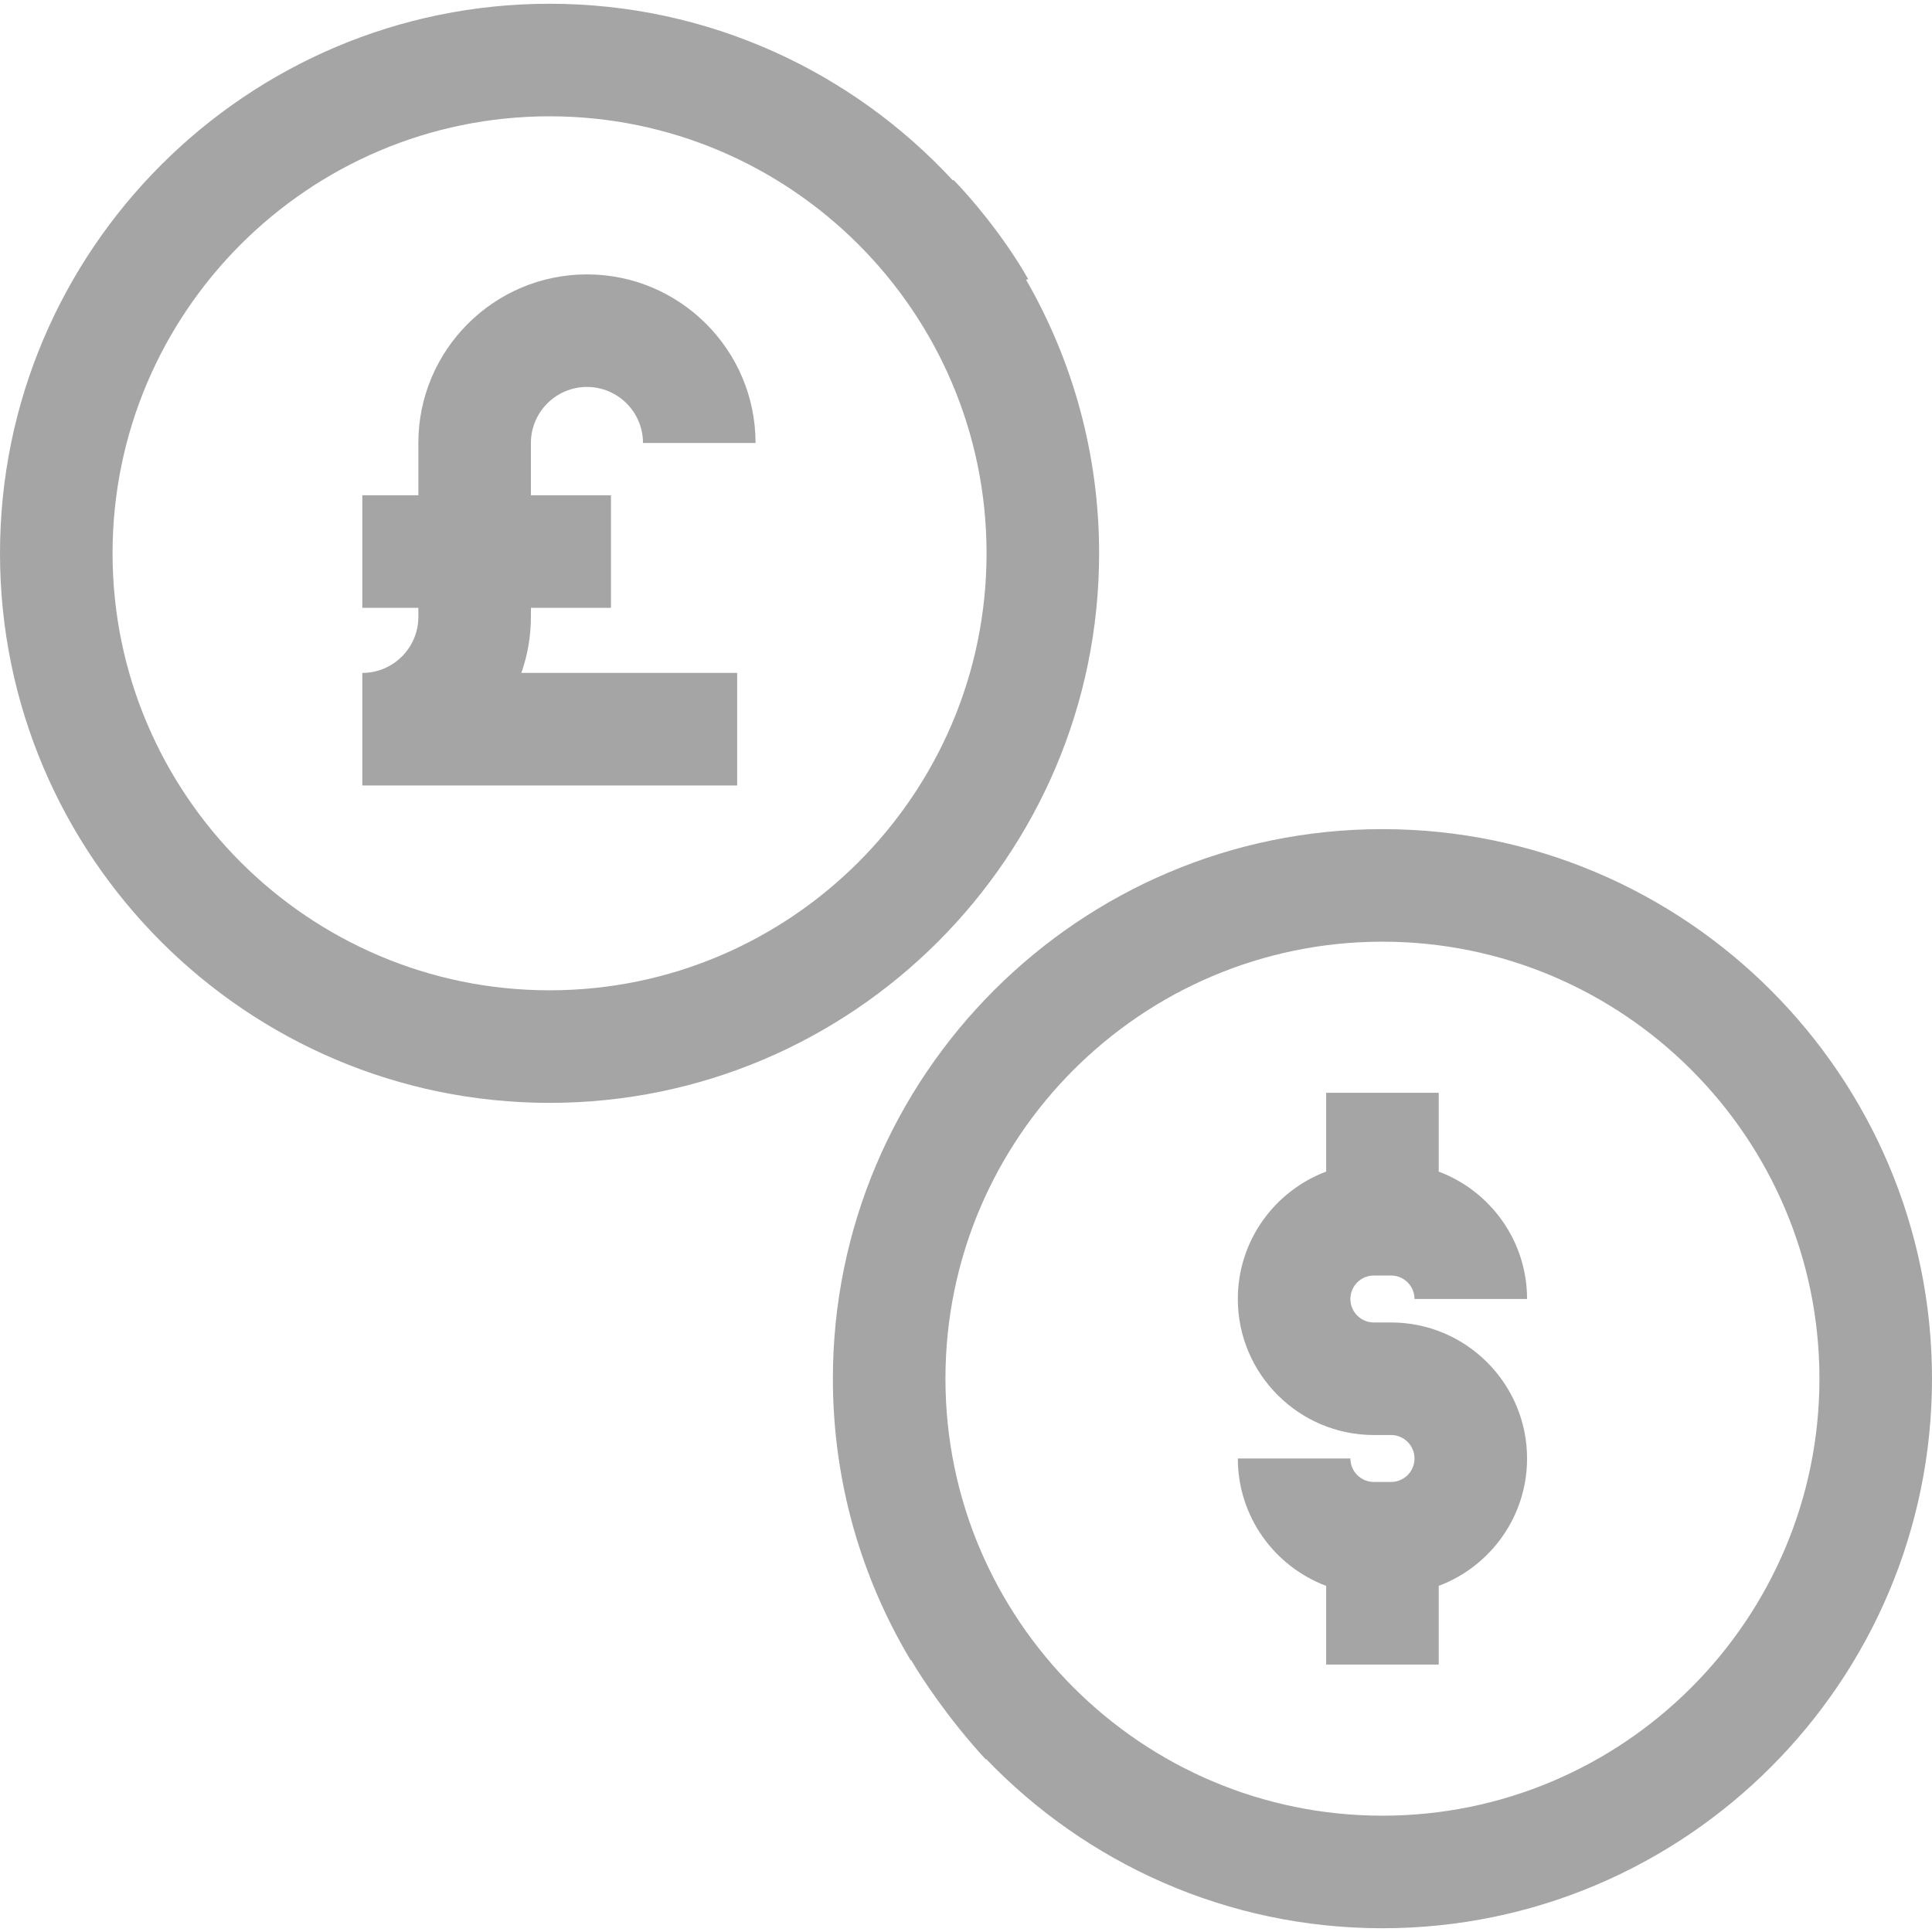
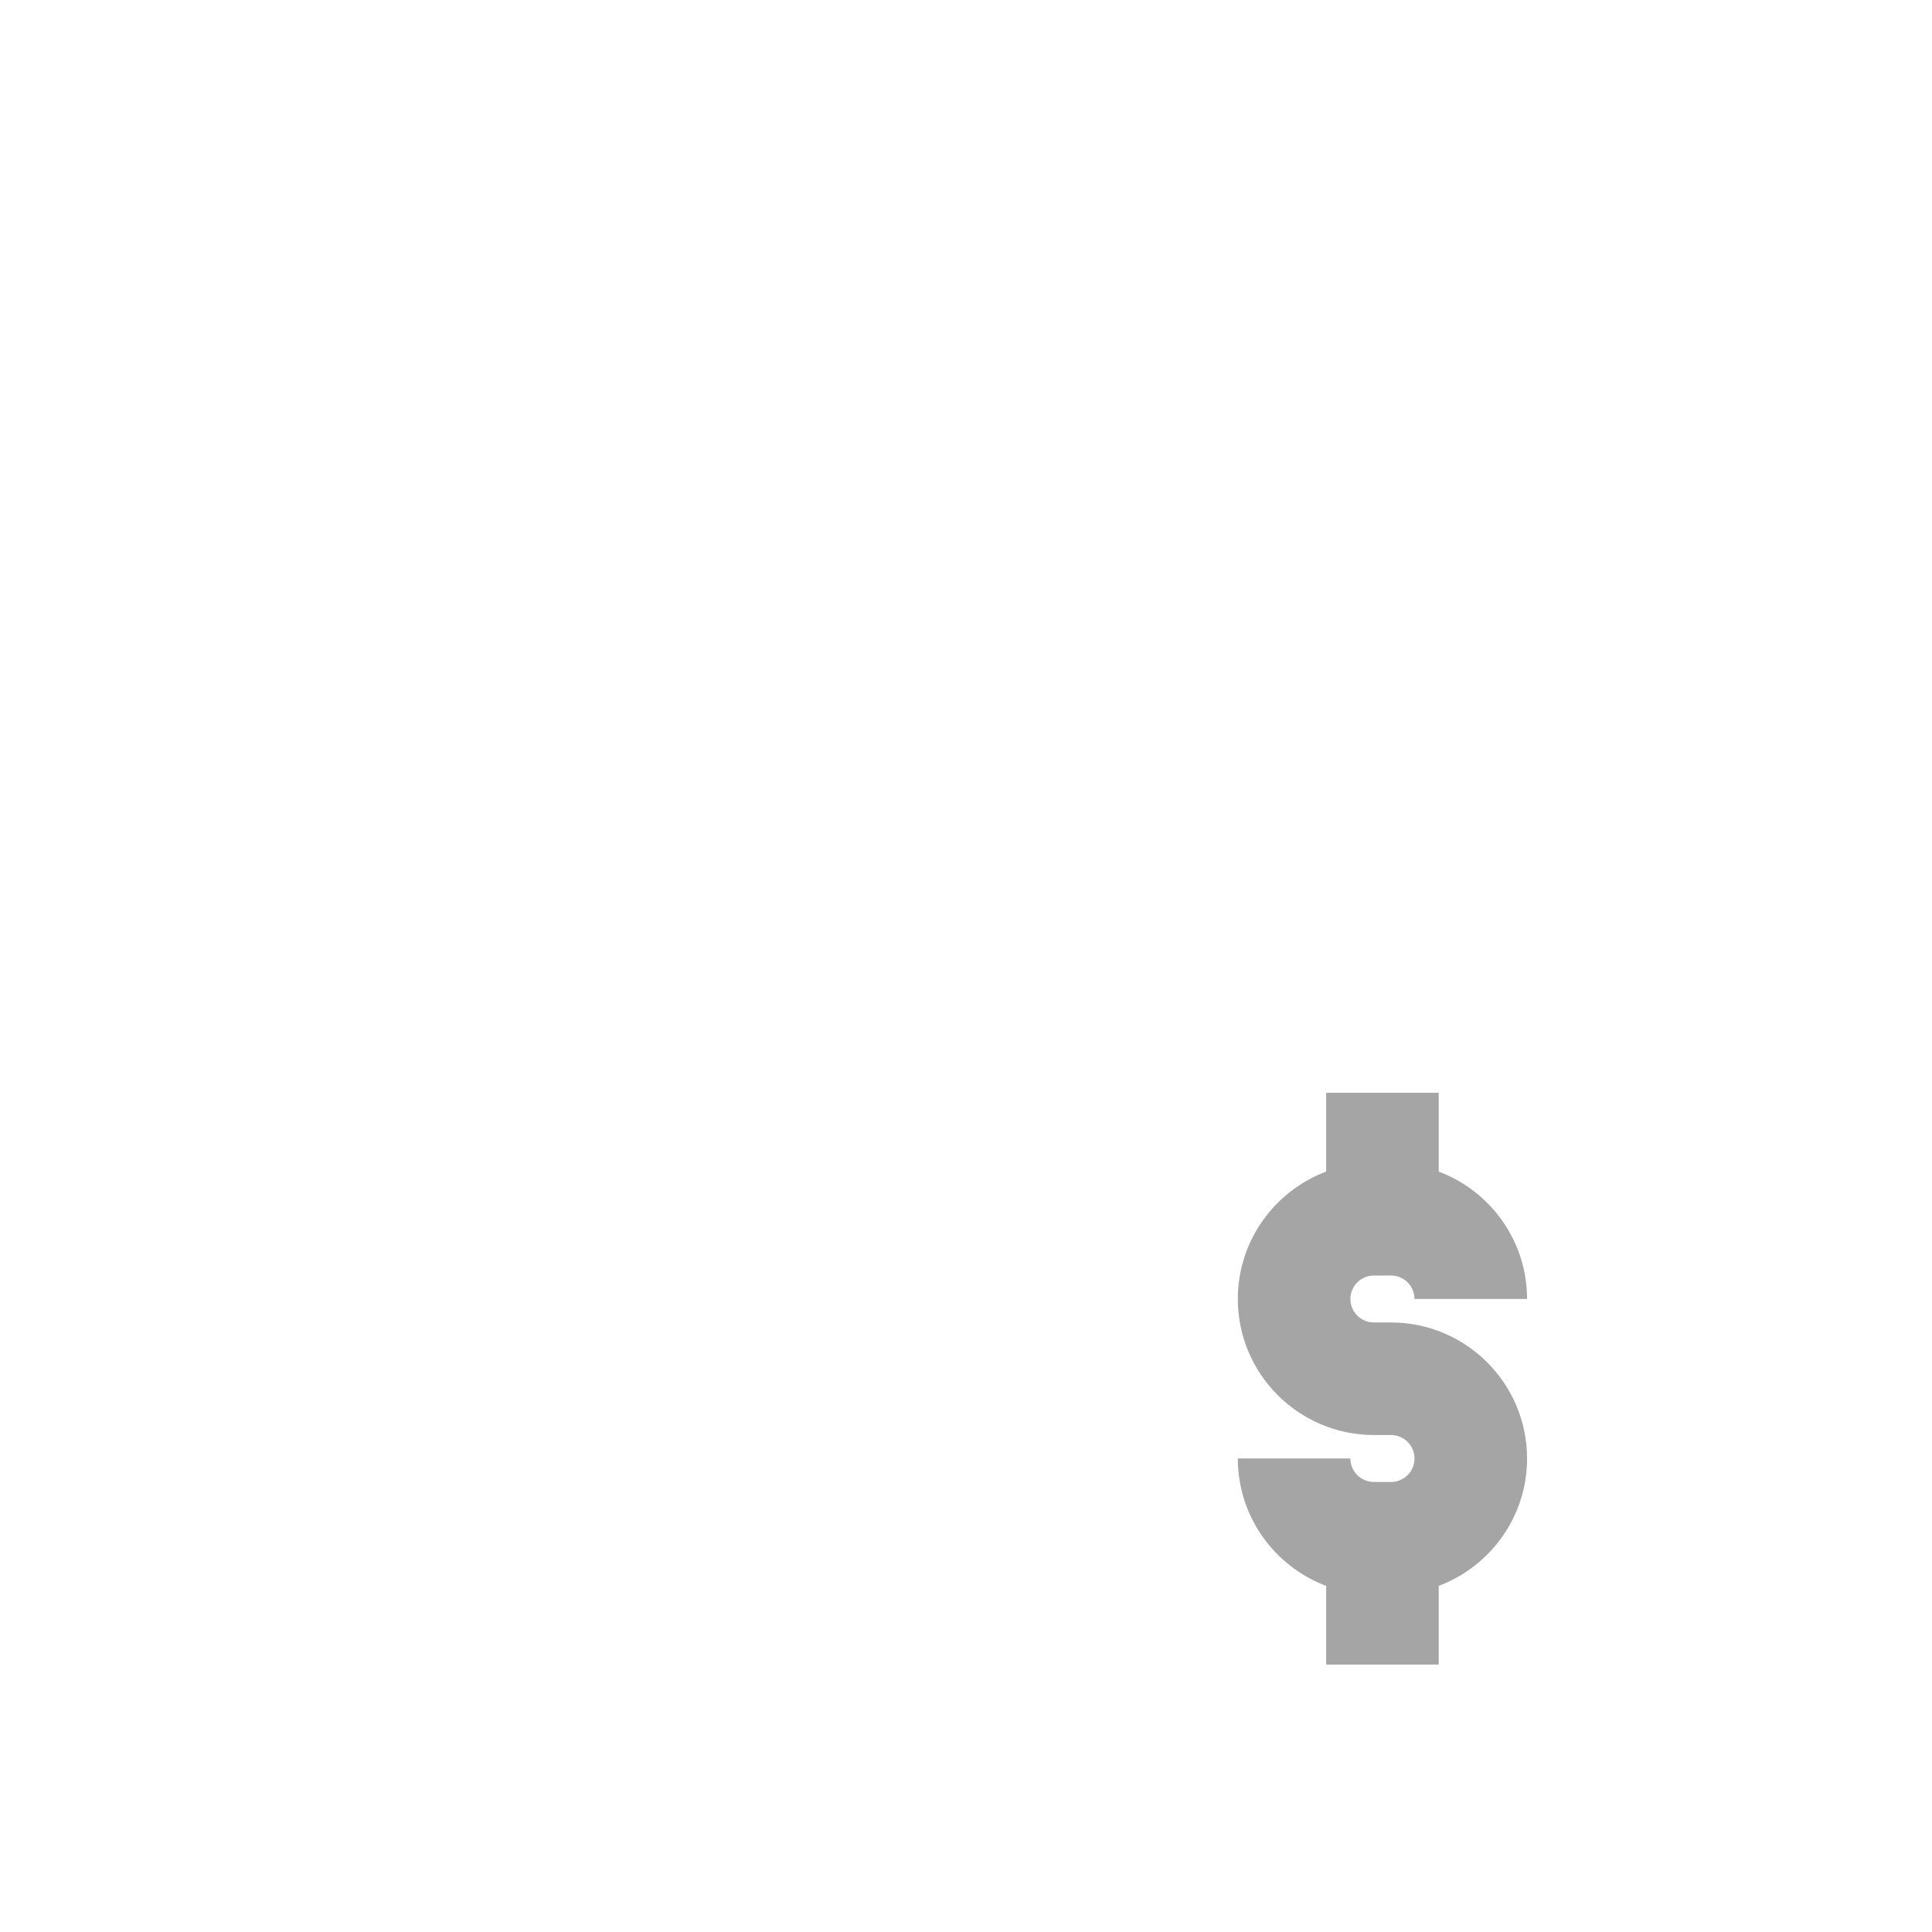
<svg xmlns="http://www.w3.org/2000/svg" width="512" height="512" viewBox="0 0 512 512" fill="none">
-   <path fill-rule="evenodd" clip-rule="evenodd" d="M252.737 47.738C256.707 51.761 265.836 62.24 272.5 74C272.301 74.036 272.101 74.072 271.902 74.108C284.223 95.476 291.278 120.246 291.278 146.632C291.278 226.938 225.945 292.271 145.639 292.271C65.333 292.271 0 226.937 0 146.632C0 66.327 65.333 0.994 145.639 0.994C187.829 0.994 225.88 19.033 252.501 47.797C252.58 47.777 252.658 47.758 252.737 47.738ZM29.829 146.632C29.829 210.489 81.781 262.442 145.639 262.442C209.497 262.442 261.449 210.49 261.449 146.632C261.449 82.774 209.496 30.822 145.639 30.822C81.781 30.822 29.829 82.774 29.829 146.632Z" fill="#a5a5a5" />
-   <path d="M138.158 178.331C139.802 173.683 140.695 168.684 140.695 163.48V161.085H161.913V131.256H140.695V117.396C140.695 109.207 147.358 102.544 155.547 102.544C163.736 102.544 170.399 109.207 170.399 117.396H200.228C200.228 92.759 180.184 72.716 155.548 72.716C130.912 72.716 110.868 92.759 110.868 117.396V131.256H96.016V161.085H110.868V163.48C110.868 171.669 104.205 178.331 96.016 178.331V208.16H195.36V178.331H195.359H138.158Z" fill="#a5a5a5" />
-   <path fill-rule="evenodd" clip-rule="evenodd" d="M220.723 365.368C220.723 285.062 286.057 219.729 366.362 219.729C446.667 219.729 512 285.062 512 365.366C512 445.672 446.666 511.005 366.361 511.005C325.137 511.005 287.862 493.785 261.341 466.164C261.289 466.177 261.238 466.19 261.186 466.203C261.125 466.135 261.063 466.068 261 466C251.4 455.6 244 444.333 241.5 440L241.309 439.937C228.245 418.111 220.723 392.603 220.723 365.368ZM250.552 365.366C250.552 429.224 302.505 481.176 366.362 481.176C430.22 481.176 482.171 429.225 482.172 365.366C482.172 301.508 430.219 249.556 366.362 249.556C302.505 249.556 250.552 301.509 250.552 365.366Z" fill="#a5a5a5" />
  <path d="M368.638 350.466H364.086C360.656 350.466 357.865 347.675 357.865 344.244C357.864 340.814 360.656 338.023 364.086 338.023H368.638C372.069 338.023 374.86 340.814 374.86 344.244H404.689C404.689 328.812 394.939 315.617 381.277 310.486V289.6H351.448V310.485C337.786 315.617 328.036 328.811 328.036 344.243C328.036 364.122 344.208 380.294 364.086 380.294H368.638C372.069 380.294 374.86 383.085 374.86 386.515C374.86 389.945 372.069 392.736 368.638 392.736H364.086C360.656 392.736 357.865 389.945 357.865 386.515H328.036C328.036 401.947 337.786 415.142 351.448 420.273V441.13H381.277V420.273C394.939 415.141 404.689 401.947 404.689 386.515C404.689 366.638 388.517 350.466 368.638 350.466Z" fill="#a5a5a5" />
</svg>